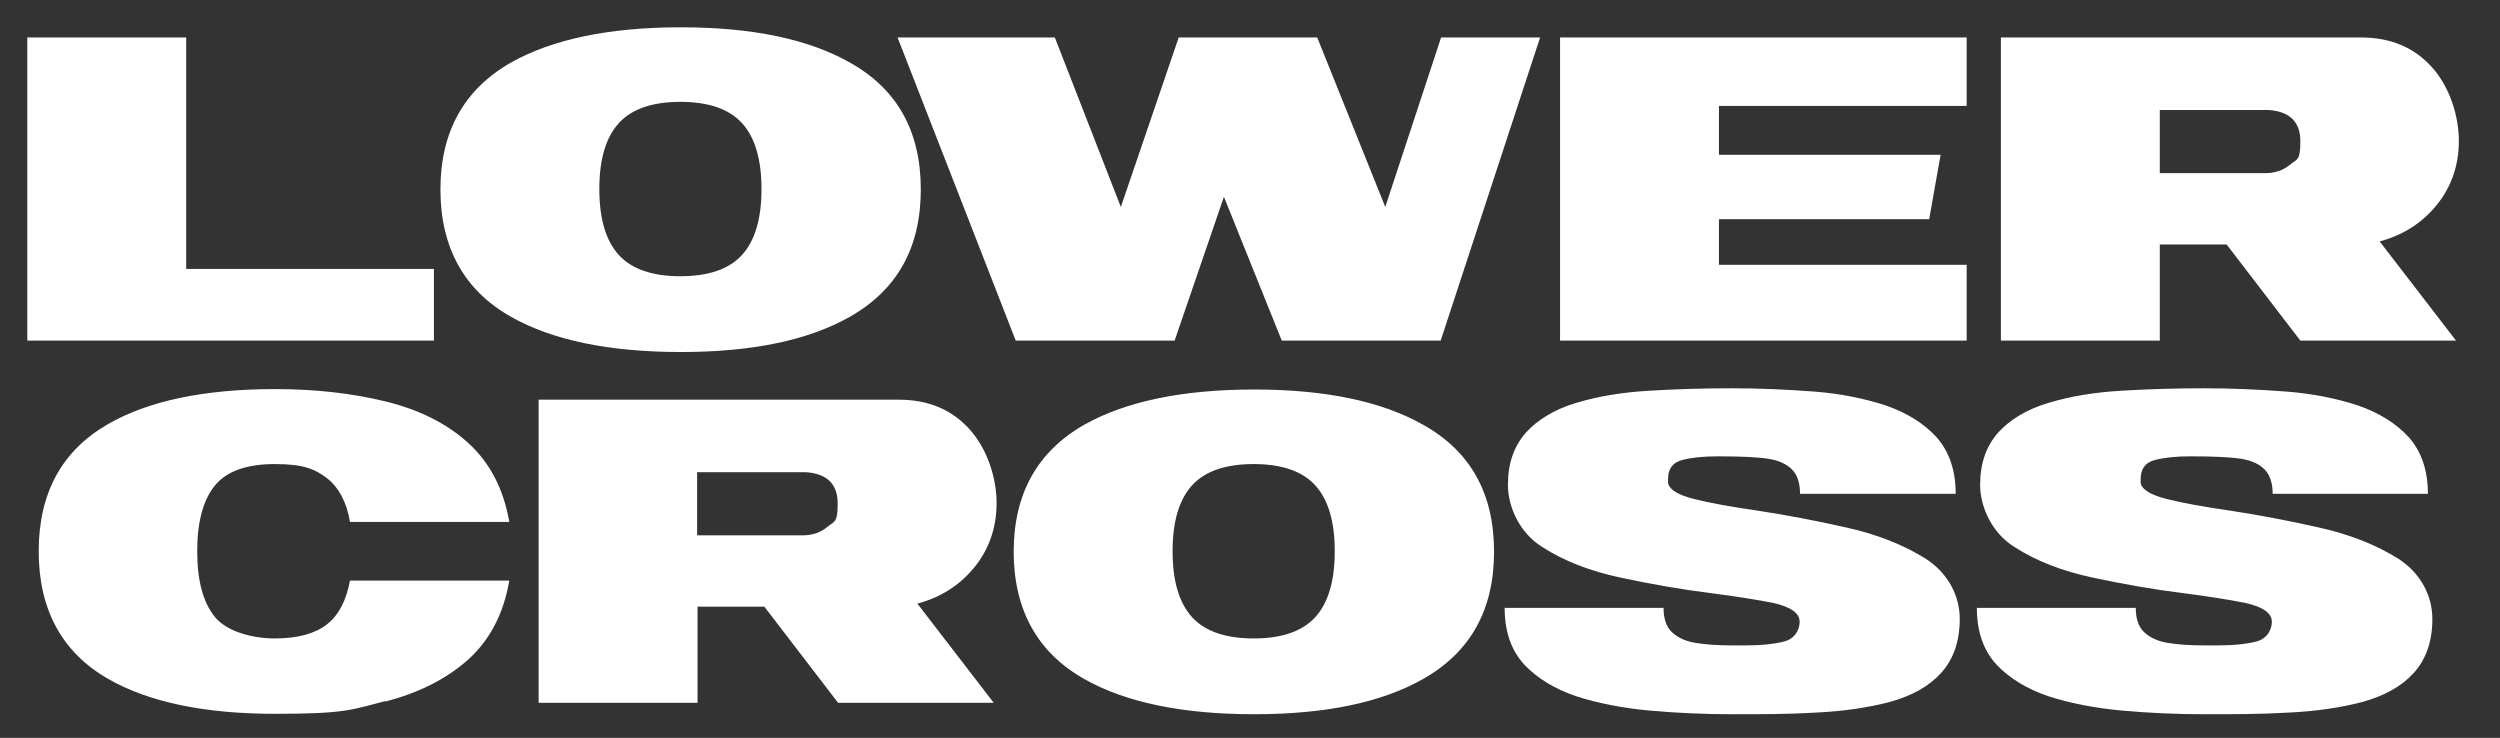
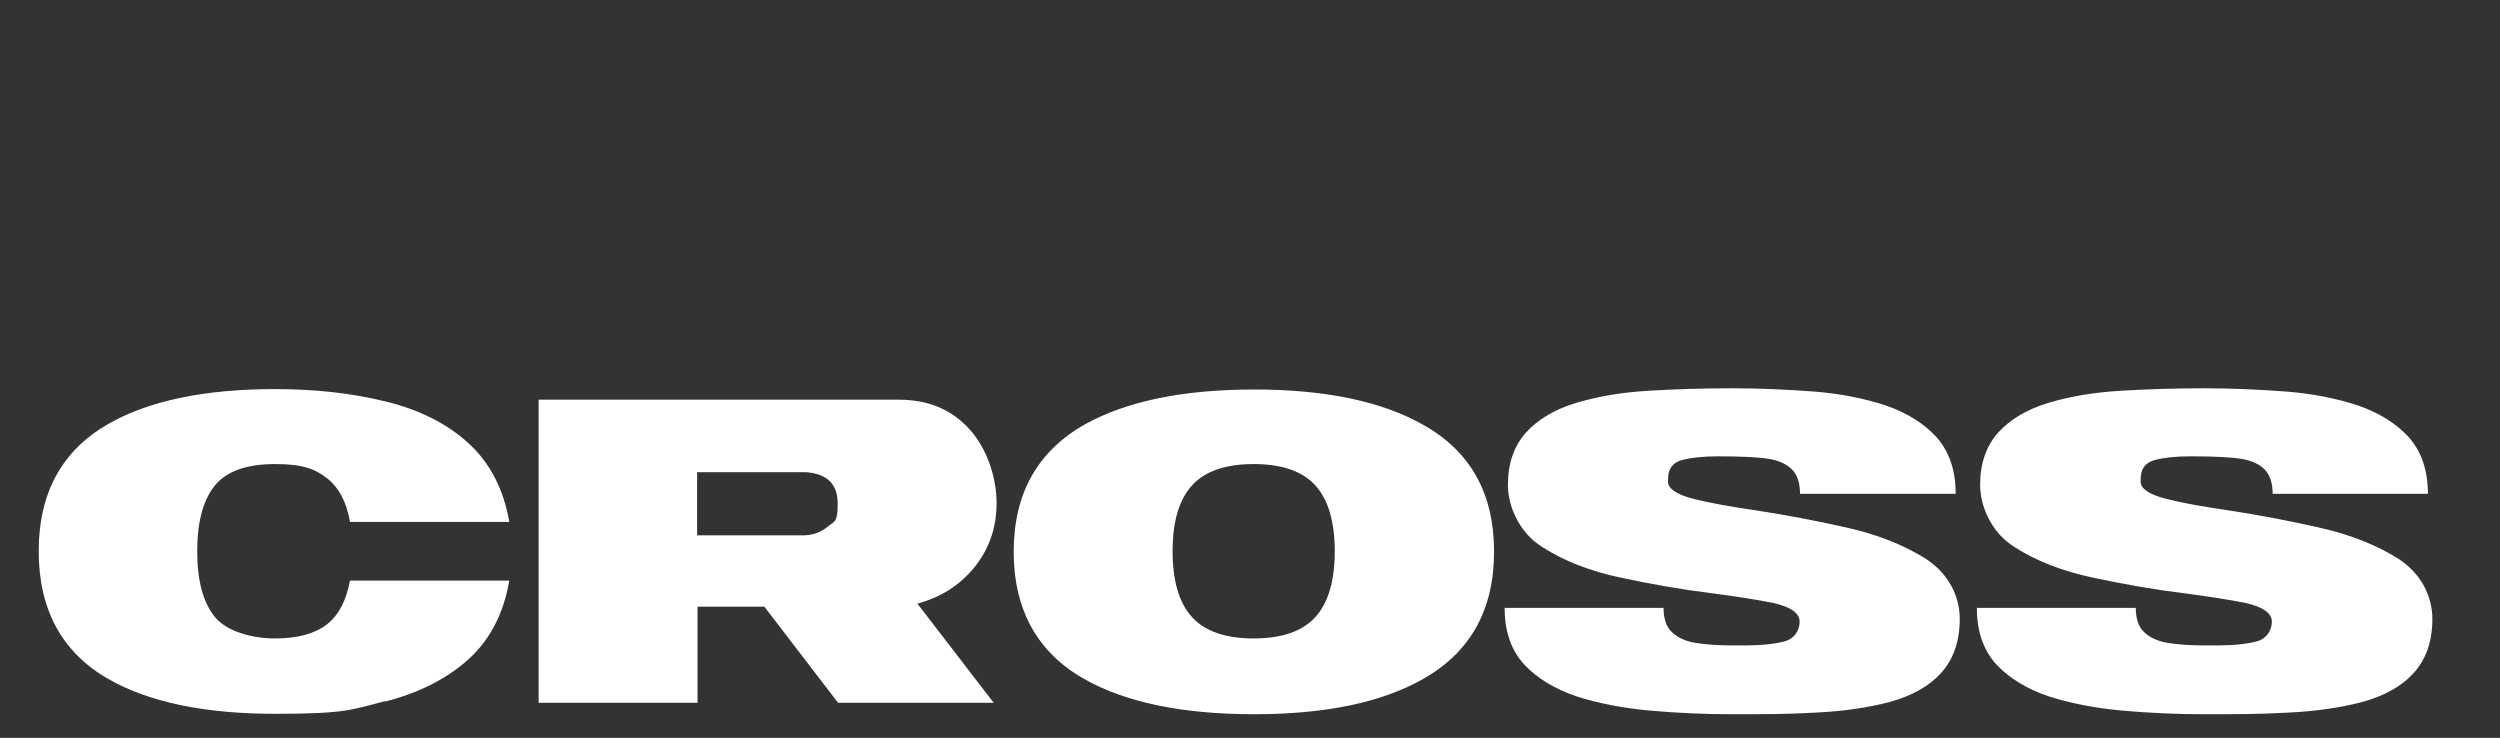
<svg xmlns="http://www.w3.org/2000/svg" id="Layer_1" version="1.1" viewBox="0 0 613.6 181.1">
  <rect x="0" y="0" width="613.6" height="181.1" fill="#333333" stroke="none" />
  <defs>
    <style>
      .st0 {
        fill: #fff;
      }
    </style>
  </defs>
-   <path class="st0" d="M106.5,66h-60.8V9.2H6.7v74.4h99.8v-17.6ZM208.5,77.8c11.7-6.6,17.5-17,17.5-31.3s-5.8-24.7-17.5-31.2c-10.1-5.7-23.9-8.6-41.4-8.6s-31.4,2.9-41.6,8.6c-11.6,6.6-17.4,17-17.4,31.2s5.8,24.8,17.4,31.3c10.1,5.7,24,8.6,41.6,8.6s31.3-2.9,41.4-8.6M151.9,62.6c-3.2-3.5-4.8-8.9-4.8-16.2s1.6-12.7,4.8-16.2c3.2-3.5,8.3-5.2,15.1-5.2s11.9,1.7,15.1,5.2,4.8,8.9,4.8,16.2-1.6,12.7-4.8,16.2-8.3,5.2-15.1,5.2-11.9-1.7-15.1-5.2M378.1,9.2h-24.4l-13.7,41.6-16.7-41.6h-34l-14.2,41.6-16.2-41.6h-38.6l29,74.4h39l12.1-35.3,14.2,35.3h39l24.4-74.4h.1ZM482.7,65h-60.8v-11.2h51.6l2.8-15.8h-54.4v-12h60.8V9.2h-99.8v74.4h99.8v-18.6ZM583.9,59.3c5.7-1.5,10.4-4.4,14.1-8.9,3.6-4.4,5.5-9.7,5.5-15.8s-2.2-13.2-6.6-18.1c-4.4-4.9-10.2-7.3-17.4-7.3h-88.4v74.4h39v-23.6h16.4l18.1,23.6h38.2l-18.7-24.3h-.2ZM530.1,42.4v-15.4h26.8c5.1.4,7.7,2.9,7.7,7.7s-.8,4.3-2.5,5.7c-1.7,1.4-3.7,2.1-6.1,2.1h-25.9Z" />
  <path class="st0" d="M94.5,172.2c8.2-2.1,15-5.5,20.4-10.3,5.3-4.8,8.7-11.2,10.1-19.4h-39.1c-.9,4.8-2.7,8.4-5.6,10.7-2.9,2.3-7.2,3.5-12.8,3.5s-11.8-1.7-14.7-5.2c-2.9-3.5-4.4-8.9-4.4-16.2s1.5-12.7,4.4-16.2c2.9-3.5,7.8-5.2,14.7-5.2s9.8,1.2,12.8,3.5c2.9,2.3,4.8,5.9,5.6,10.7h39.1c-1.4-8.1-4.8-14.6-10.1-19.4-5.3-4.8-12.1-8.2-20.4-10.2-8.2-2-17.2-3-27-3-17.4,0-31.1,2.9-41,8.6-11.3,6.5-17,16.9-17,31.2s5.7,24.8,17,31.3c9.9,5.7,23.6,8.6,41,8.6s18.8-1,27-3.1M225,148.2c5.7-1.5,10.4-4.4,14.1-8.9,3.6-4.4,5.5-9.7,5.5-15.8s-2.2-13.2-6.6-18.1-10.2-7.3-17.4-7.3h-88.4v74.4h39v-23.6h16.4l18.1,23.6h38.2l-18.7-24.3h-.2ZM171.1,131.3v-15.4h26.8c5.1.4,7.7,2.9,7.7,7.7s-.8,4.3-2.5,5.7c-1.7,1.4-3.7,2.1-6.1,2.1h-25.9ZM349.2,166.7c11.7-6.6,17.5-17,17.5-31.3s-5.8-24.7-17.5-31.2c-10.1-5.7-23.9-8.6-41.4-8.6s-31.4,2.9-41.6,8.6c-11.6,6.6-17.4,17-17.4,31.2s5.8,24.8,17.4,31.3c10.1,5.7,24,8.6,41.6,8.6s31.3-2.9,41.4-8.6M292.6,151.5c-3.2-3.5-4.8-8.9-4.8-16.2s1.6-12.7,4.8-16.2,8.3-5.2,15.1-5.2,11.9,1.7,15.1,5.2c3.2,3.5,4.8,8.9,4.8,16.2s-1.6,12.7-4.8,16.2c-3.2,3.5-8.3,5.2-15.1,5.2s-11.9-1.7-15.1-5.2M445.6,174.9c6.7-.3,12.8-1.2,18.2-2.6,5.4-1.5,9.6-3.8,12.6-7.1,3-3.3,4.6-7.7,4.6-13.3s-2.8-11.2-8.4-14.8c-5.3-3.3-11.7-5.9-19.3-7.6-7.5-1.7-14.9-3.1-22.1-4.2-6.2-.9-11.3-1.8-15.3-2.8s-6.2-2.3-6.5-4v-.9c0-2.6,1.2-4.1,3.5-4.7,2.3-.6,5.2-.9,8.7-.9,5.7,0,9.9.2,12.4.6,2.6.4,4.5,1.3,5.8,2.6,1.3,1.3,2,3.3,2,6h38.2c0-5.8-1.6-10.4-4.7-13.9-3.1-3.4-7.3-6-12.5-7.8-5.2-1.7-11.1-2.9-17.6-3.4-6.6-.5-13.3-.8-20.2-.8s-13.6.2-20.3.6c-6.7.4-12.6,1.4-17.9,3-5.3,1.6-9.4,4.1-12.3,7.3-2.9,3.3-4.4,7.5-4.4,12.8s2.8,11.8,8.5,15.3c5.3,3.4,11.7,5.9,19.3,7.5,7.5,1.6,14.9,2.9,22.2,3.8,6.1.8,11.2,1.6,15.2,2.4,4.3,1,6.4,2.5,6.4,4.6s-1.3,4.3-4,4.9c-2.4.6-5.4.9-9,.9h-3.9c-3.3,0-6.1-.2-8.6-.6s-4.4-1.3-5.8-2.6c-1.4-1.3-2.1-3.3-2.1-6h-39c0,5.8,1.6,10.4,4.8,13.9,3.2,3.4,7.5,6,12.8,7.8,5.3,1.7,11.4,2.9,18,3.5,6.7.6,13.4.9,20.3.9s13.8,0,20.5-.4M561.6,174.9c6.7-.3,12.8-1.2,18.2-2.6,5.4-1.5,9.6-3.8,12.6-7.1,3-3.3,4.6-7.7,4.6-13.3s-2.8-11.2-8.4-14.8c-5.3-3.3-11.7-5.9-19.3-7.6-7.5-1.7-14.9-3.1-22.1-4.2-6.2-.9-11.3-1.8-15.3-2.8s-6.2-2.3-6.5-4v-.9c0-2.6,1.2-4.1,3.5-4.7s5.2-.9,8.7-.9c5.7,0,9.9.2,12.4.6,2.6.4,4.5,1.3,5.8,2.6,1.3,1.3,2,3.3,2,6h38.1c0-5.8-1.6-10.4-4.7-13.9-3.1-3.4-7.3-6-12.5-7.8-5.2-1.7-11.1-2.9-17.6-3.4-6.6-.5-13.3-.8-20.2-.8s-13.6.2-20.3.6c-6.7.4-12.6,1.4-17.9,3-5.3,1.6-9.4,4.1-12.3,7.3-2.9,3.3-4.4,7.5-4.4,12.8s2.8,11.8,8.5,15.3c5.3,3.4,11.7,5.9,19.3,7.5,7.5,1.6,14.9,2.9,22.2,3.8,6.1.8,11.2,1.6,15.2,2.4,4.3,1,6.4,2.5,6.4,4.6s-1.3,4.3-4,4.9c-2.4.6-5.4.9-9,.9h-3.9c-3.3,0-6.1-.2-8.6-.6s-4.4-1.3-5.8-2.6c-1.4-1.3-2.1-3.3-2.1-6h-39c0,5.8,1.6,10.4,4.8,13.9,3.2,3.4,7.5,6,12.8,7.8,5.3,1.7,11.4,2.9,18,3.5,6.7.6,13.4.9,20.3.9s13.8,0,20.5-.4" />
</svg>